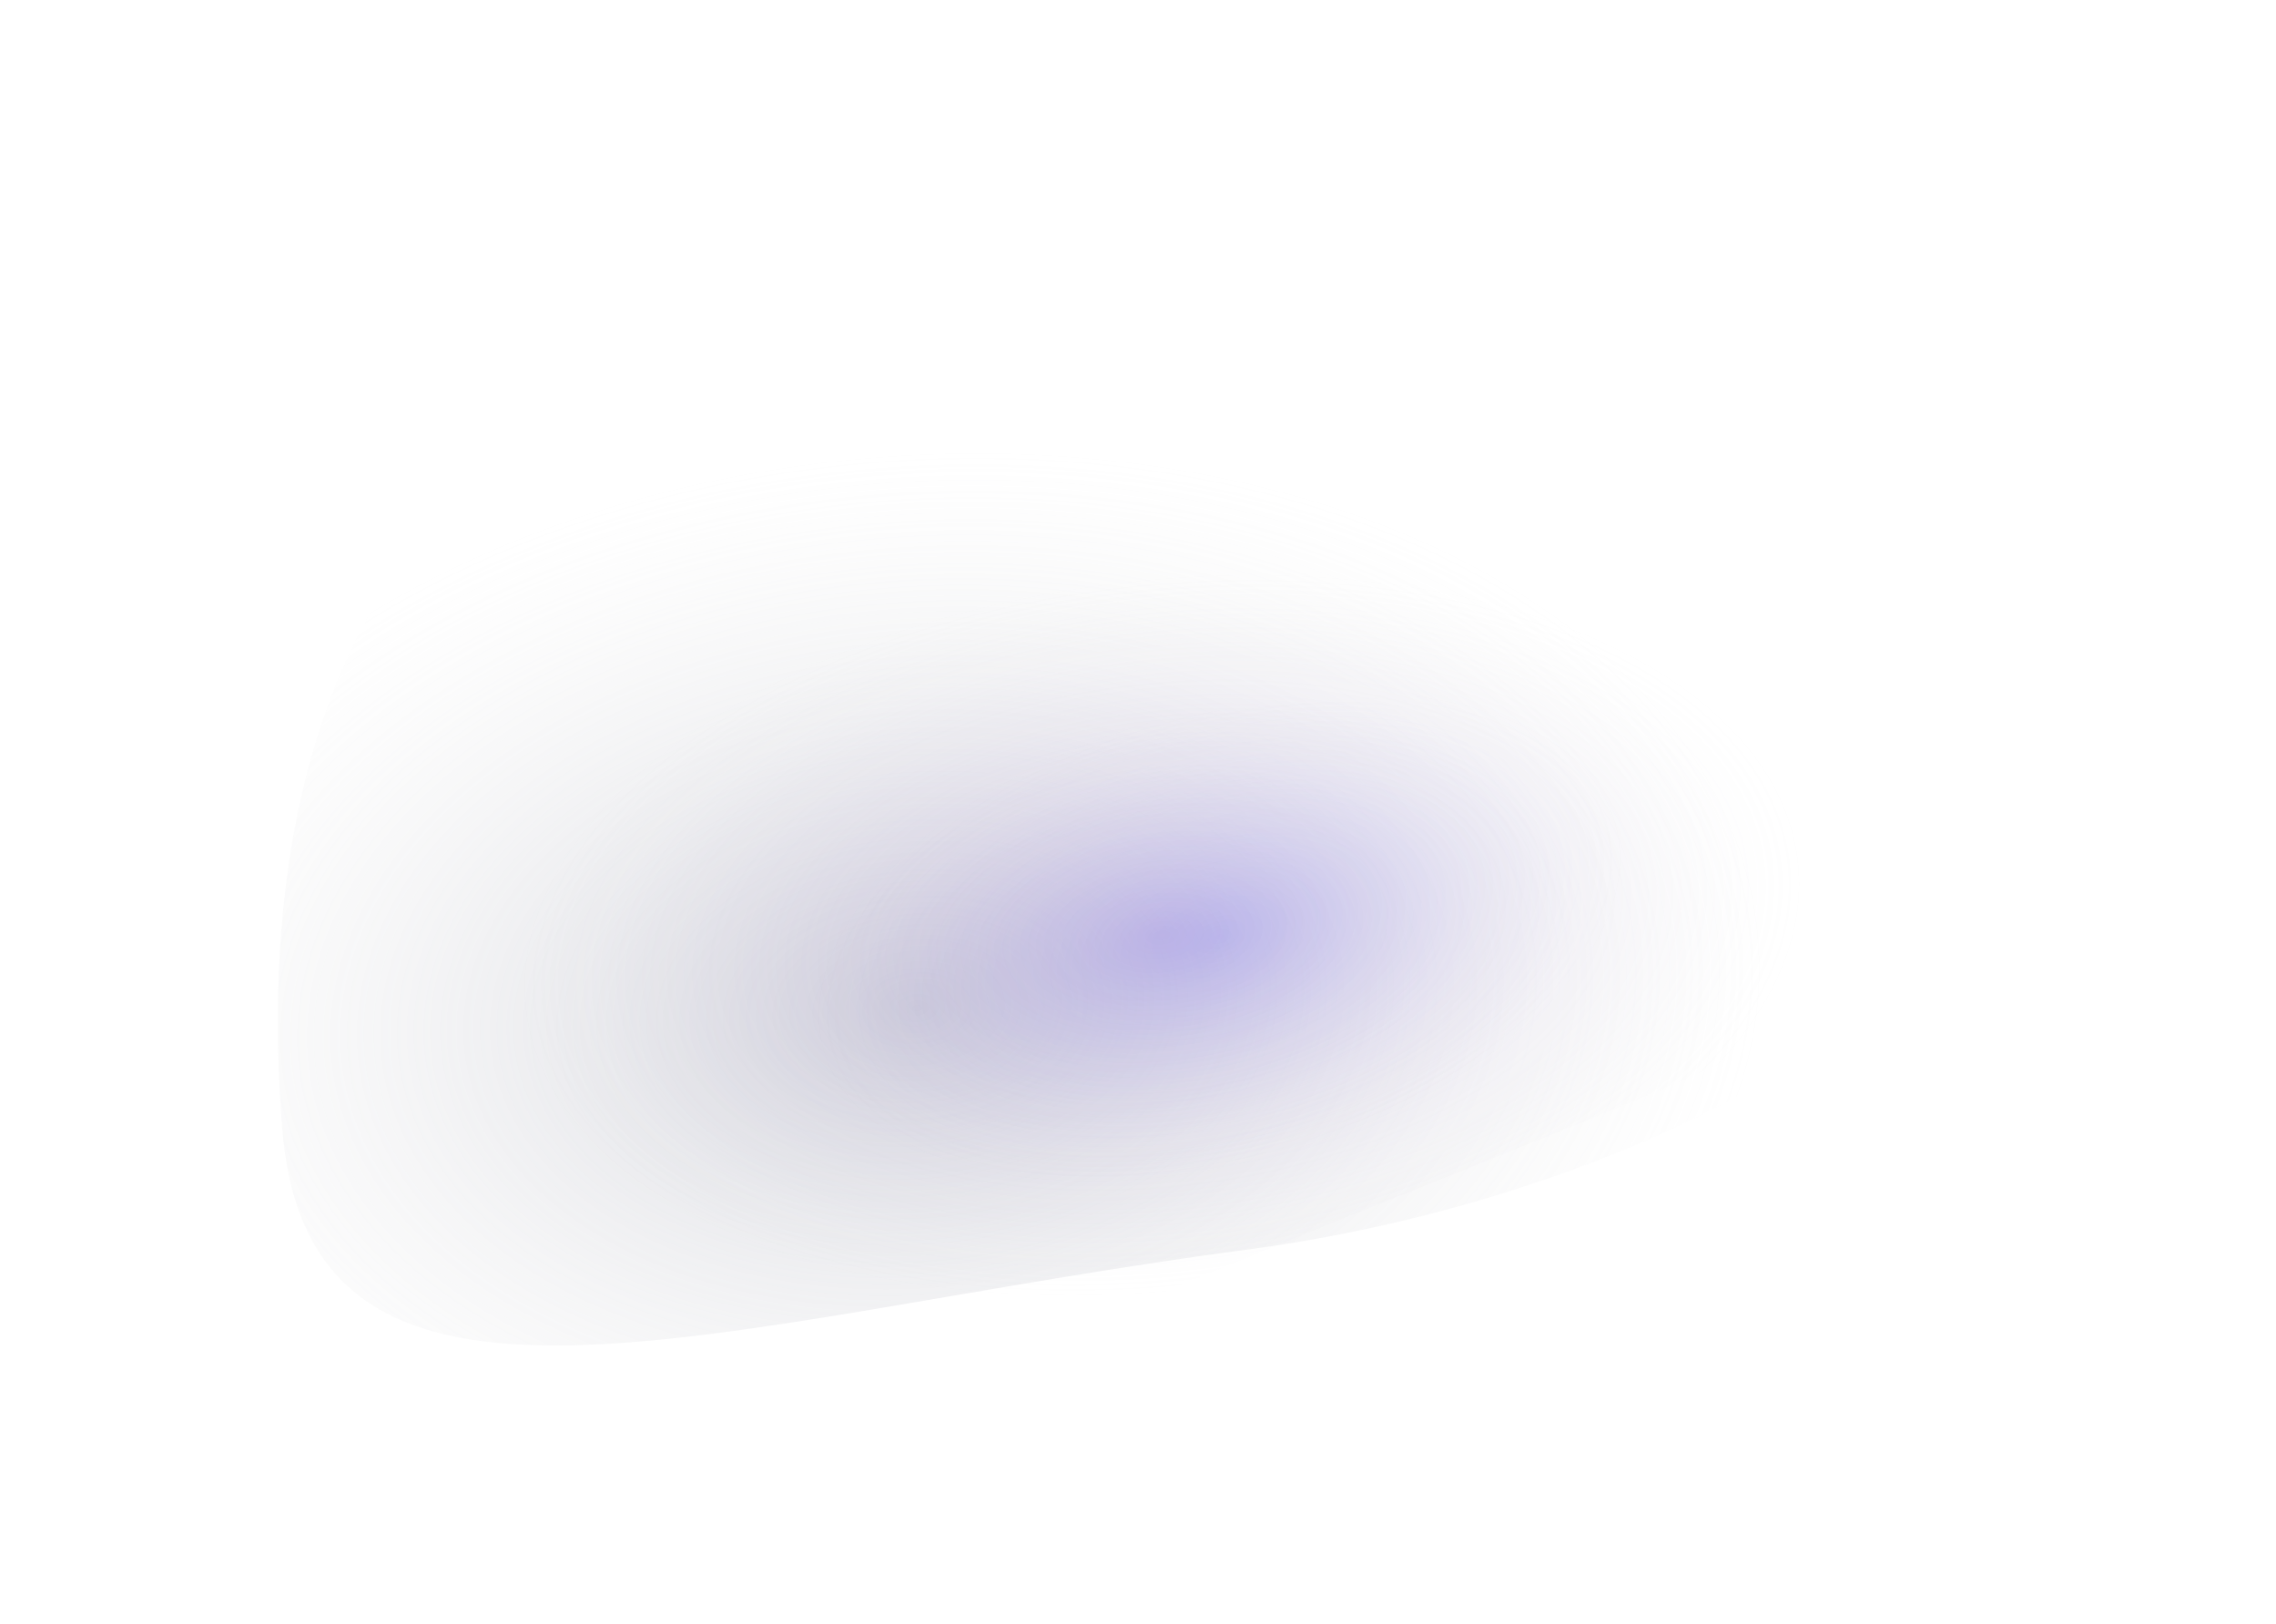
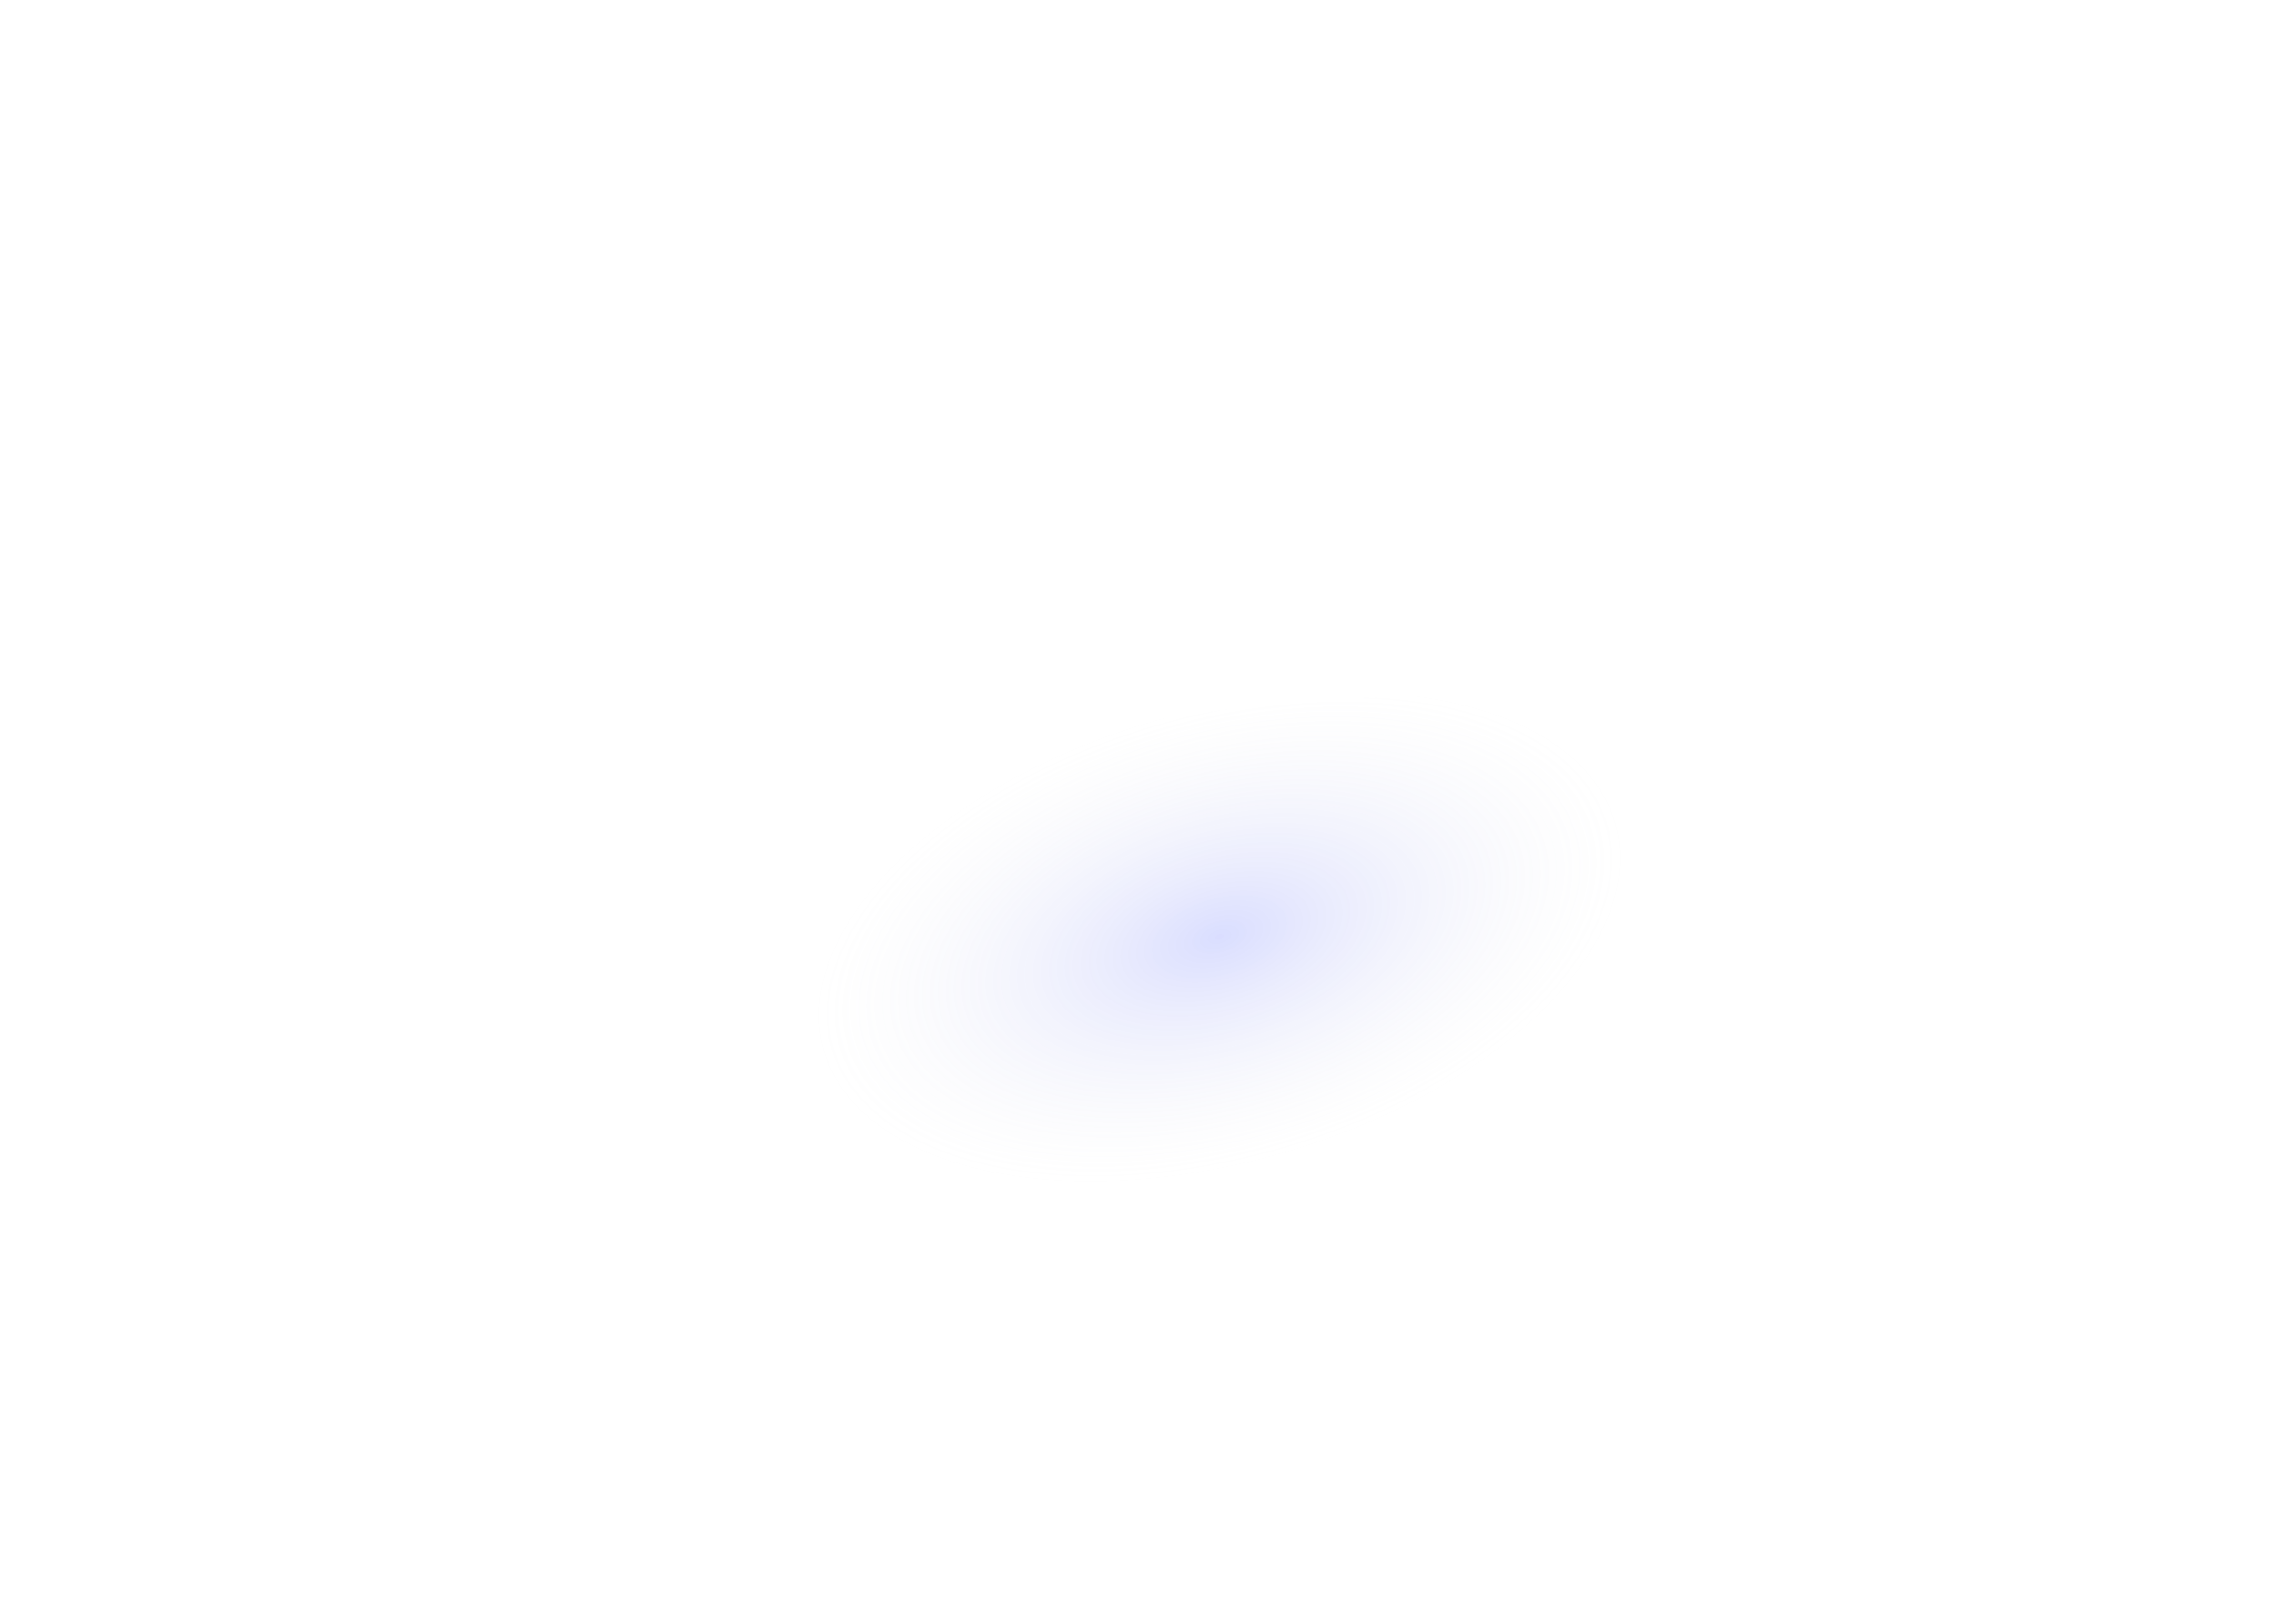
<svg xmlns="http://www.w3.org/2000/svg" width="241" height="172" viewBox="0 0 241 172" fill="none">
  <g opacity="0.4" filter="url(#filter0_f_55_15)">
-     <path d="M29.883 119.47C32.764 156.17 75.549 139.777 131.866 132.359C188.184 124.941 235.611 88.31 198.603 69.667C195.722 32.967 149.183 24.829 92.866 32.247C36.548 39.666 27.002 82.771 29.883 119.47Z" fill="url(#paint0_radial_55_15)" />
-   </g>
+     </g>
  <g filter="url(#filter1_f_55_15)">
    <path d="M213.228 83.717C170.7 68.78 129.757 72.735 98.874 81.364C67.991 89.993 71.016 105.196 73.922 122.641C76.827 140.086 104.218 147.233 135.101 138.604C165.985 129.974 203.143 97.138 213.228 83.717Z" fill="url(#paint1_radial_55_15)" fill-opacity="0.2" />
  </g>
  <g filter="url(#filter2_f_55_15)">
-     <path d="M45.031 88.769C45.031 116.162 57.173 164.492 123.878 136.566C186.448 110.371 223.588 101.017 223.588 73.624C223.588 46.232 173.777 50.907 123.878 50.907C73.98 50.907 45.031 61.376 45.031 88.769Z" fill="url(#paint2_radial_55_15)" fill-opacity="0.3" />
-   </g>
+     </g>
  <defs>
    <filter id="filter0_f_55_15" x="0.179" y="0.502" width="240.778" height="171.228" filterUnits="userSpaceOnUse" color-interpolation-filters="sRGB">
      <feFlood flood-opacity="0" result="BackgroundImageFix" />
      <feBlend mode="normal" in="SourceGraphic" in2="BackgroundImageFix" result="shape" />
      <feGaussianBlur stdDeviation="14.623" result="effect1_foregroundBlur_55_15" />
    </filter>
    <filter id="filter1_f_55_15" x="63.419" y="64.919" width="158.583" height="86.119" filterUnits="userSpaceOnUse" color-interpolation-filters="sRGB">
      <feFlood flood-opacity="0" result="BackgroundImageFix" />
      <feBlend mode="normal" in="SourceGraphic" in2="BackgroundImageFix" result="shape" />
      <feGaussianBlur stdDeviation="4.387" result="effect1_foregroundBlur_55_15" />
    </filter>
    <filter id="filter2_f_55_15" x="37.232" y="42.806" width="194.155" height="109.965" filterUnits="userSpaceOnUse" color-interpolation-filters="sRGB">
      <feFlood flood-opacity="0" result="BackgroundImageFix" />
      <feBlend mode="normal" in="SourceGraphic" in2="BackgroundImageFix" result="shape" />
      <feGaussianBlur stdDeviation="3.899" result="effect1_foregroundBlur_55_15" />
    </filter>
    <radialGradient id="paint0_radial_55_15" cx="0" cy="0" r="1" gradientUnits="userSpaceOnUse" gradientTransform="translate(97.046 106.796) rotate(85.191) scale(58.914 90.008)">
      <stop stop-color="#8F92A7" />
      <stop offset="1" stop-color="#D9D9D9" stop-opacity="0" />
    </radialGradient>
    <radialGradient id="paint1_radial_55_15" cx="0" cy="0" r="1" gradientUnits="userSpaceOnUse" gradientTransform="translate(129.085 99.195) rotate(-105.882) scale(24.102 44.12)">
      <stop stop-color="#4457FF" />
      <stop offset="1" stop-color="#D9D9D9" stop-opacity="0" />
    </radialGradient>
    <radialGradient id="paint2_radial_55_15" cx="0" cy="0" r="1" gradientUnits="userSpaceOnUse" gradientTransform="translate(123.034 99.019) rotate(83.584) scale(37.783 68.226)">
      <stop stop-color="#8E6CD7" />
      <stop offset="1" stop-color="#D9D9D9" stop-opacity="0" />
    </radialGradient>
  </defs>
</svg>